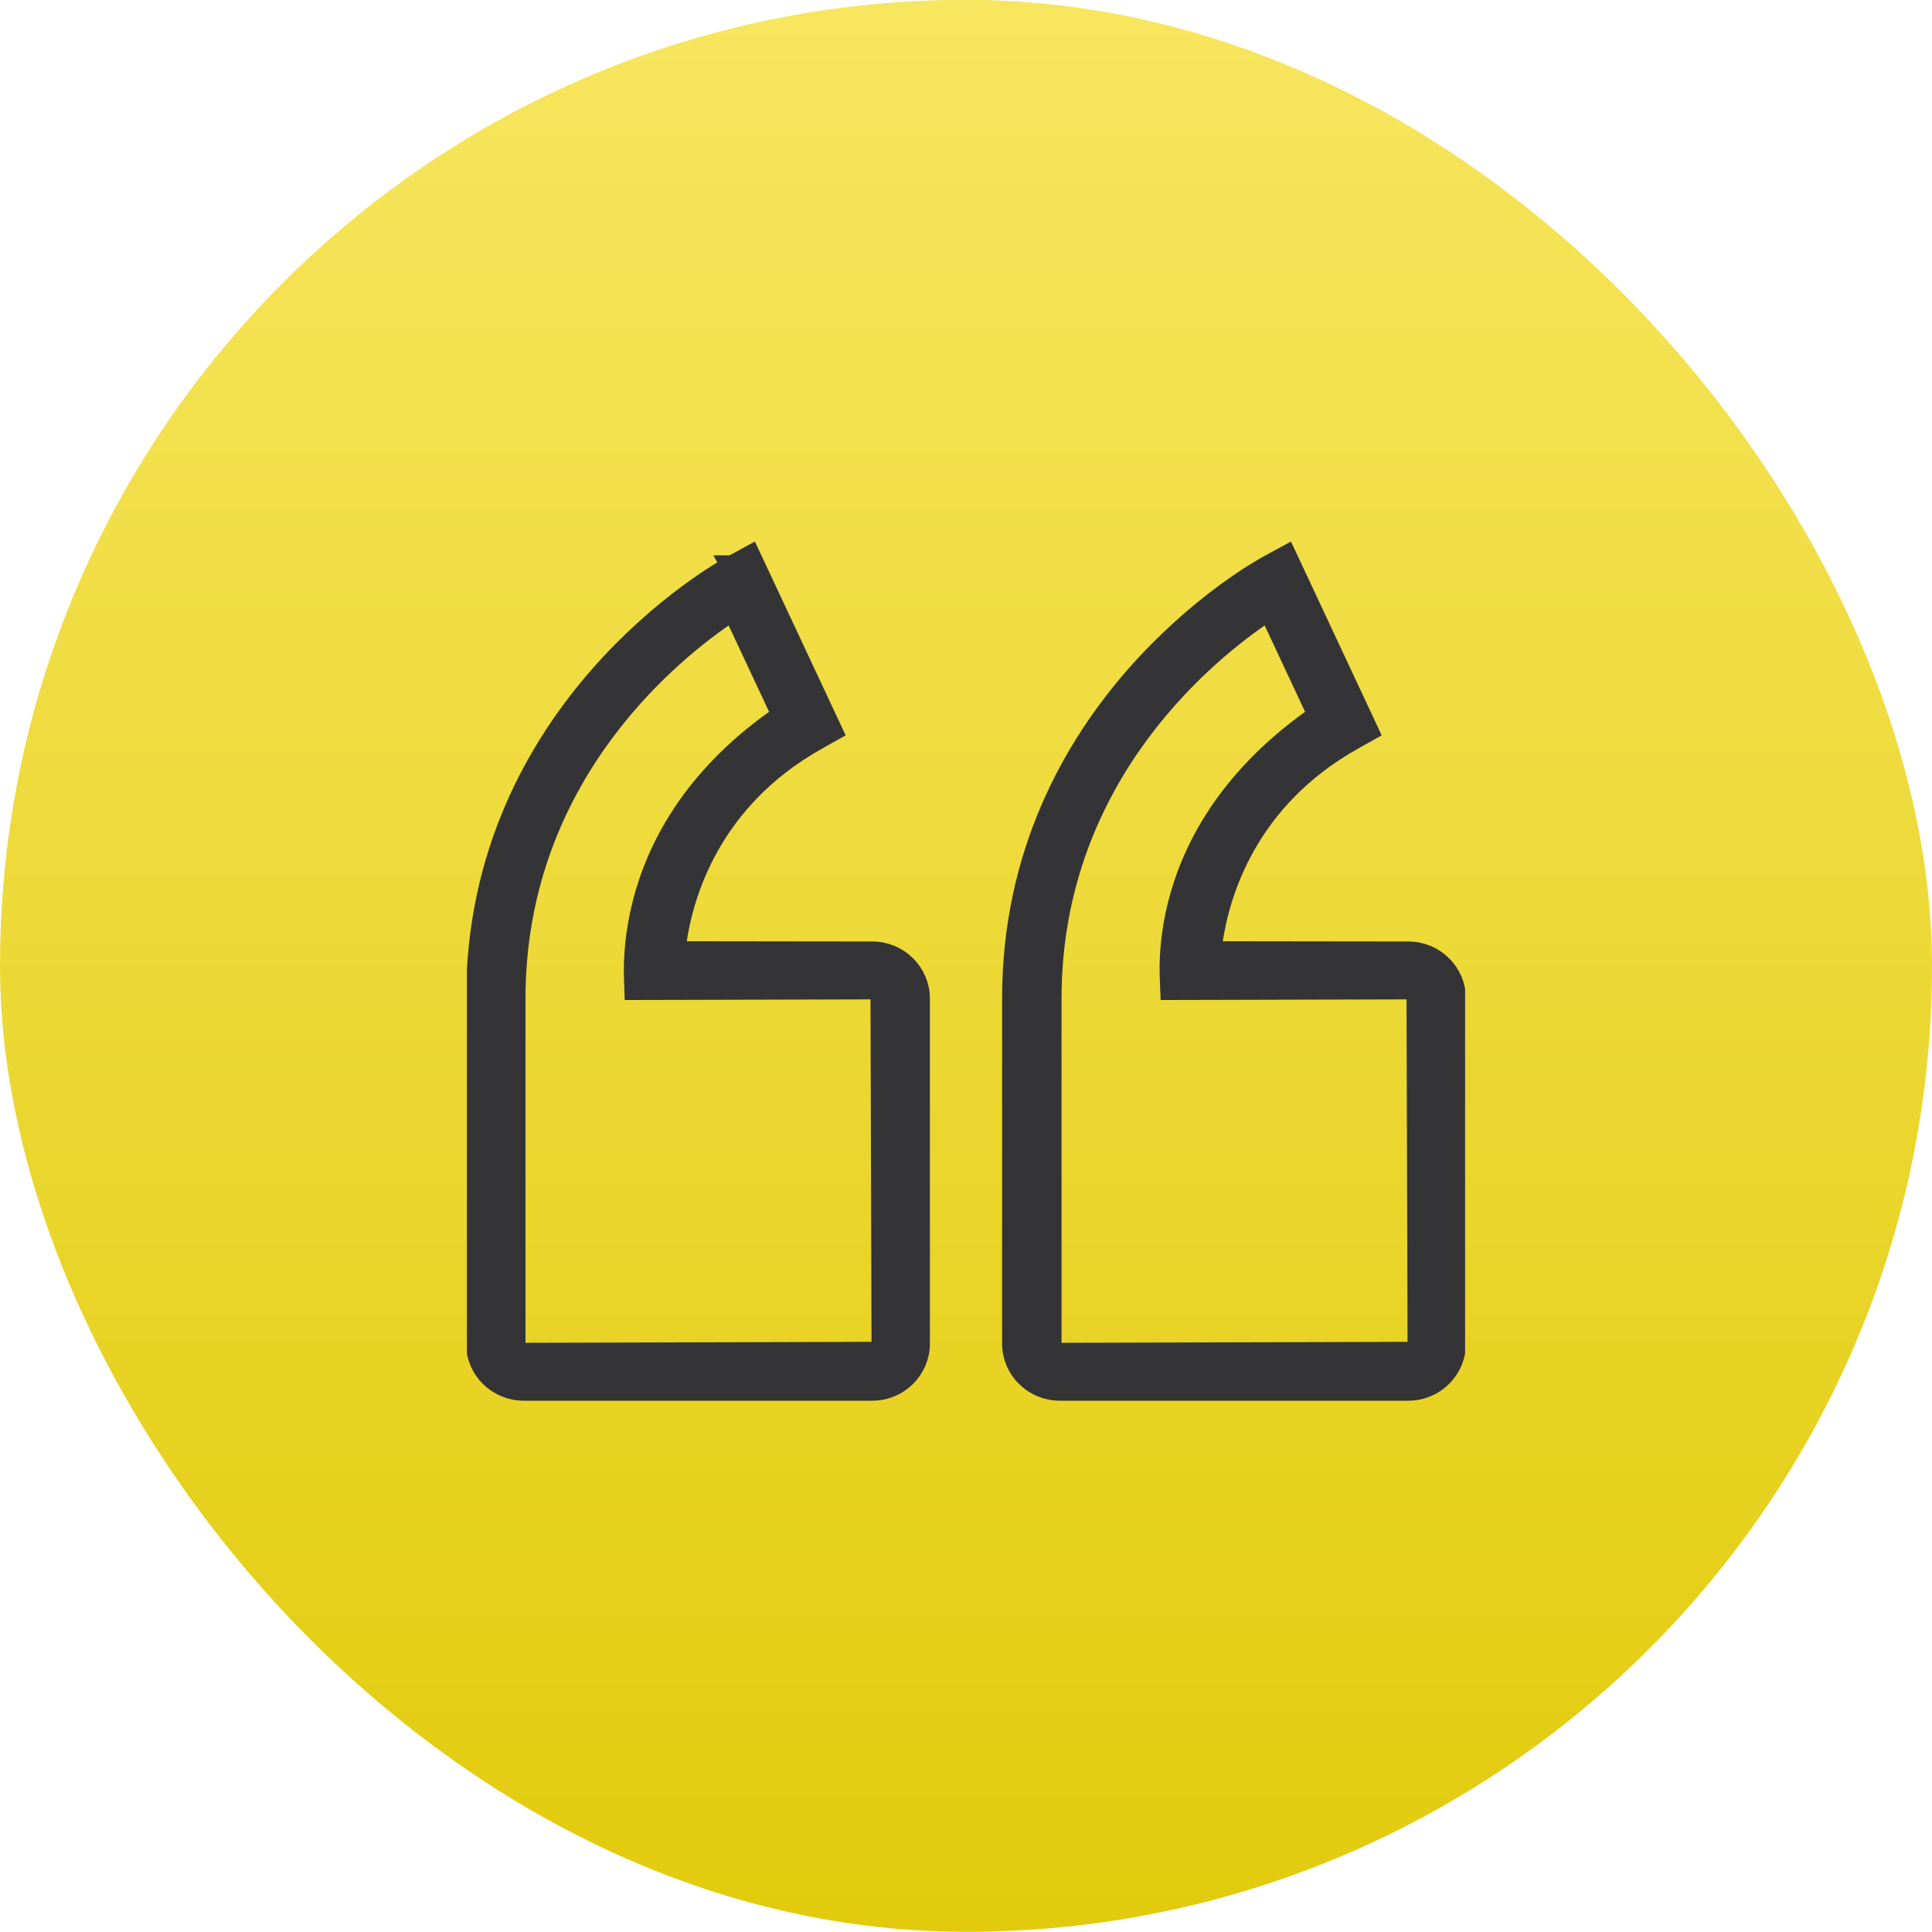
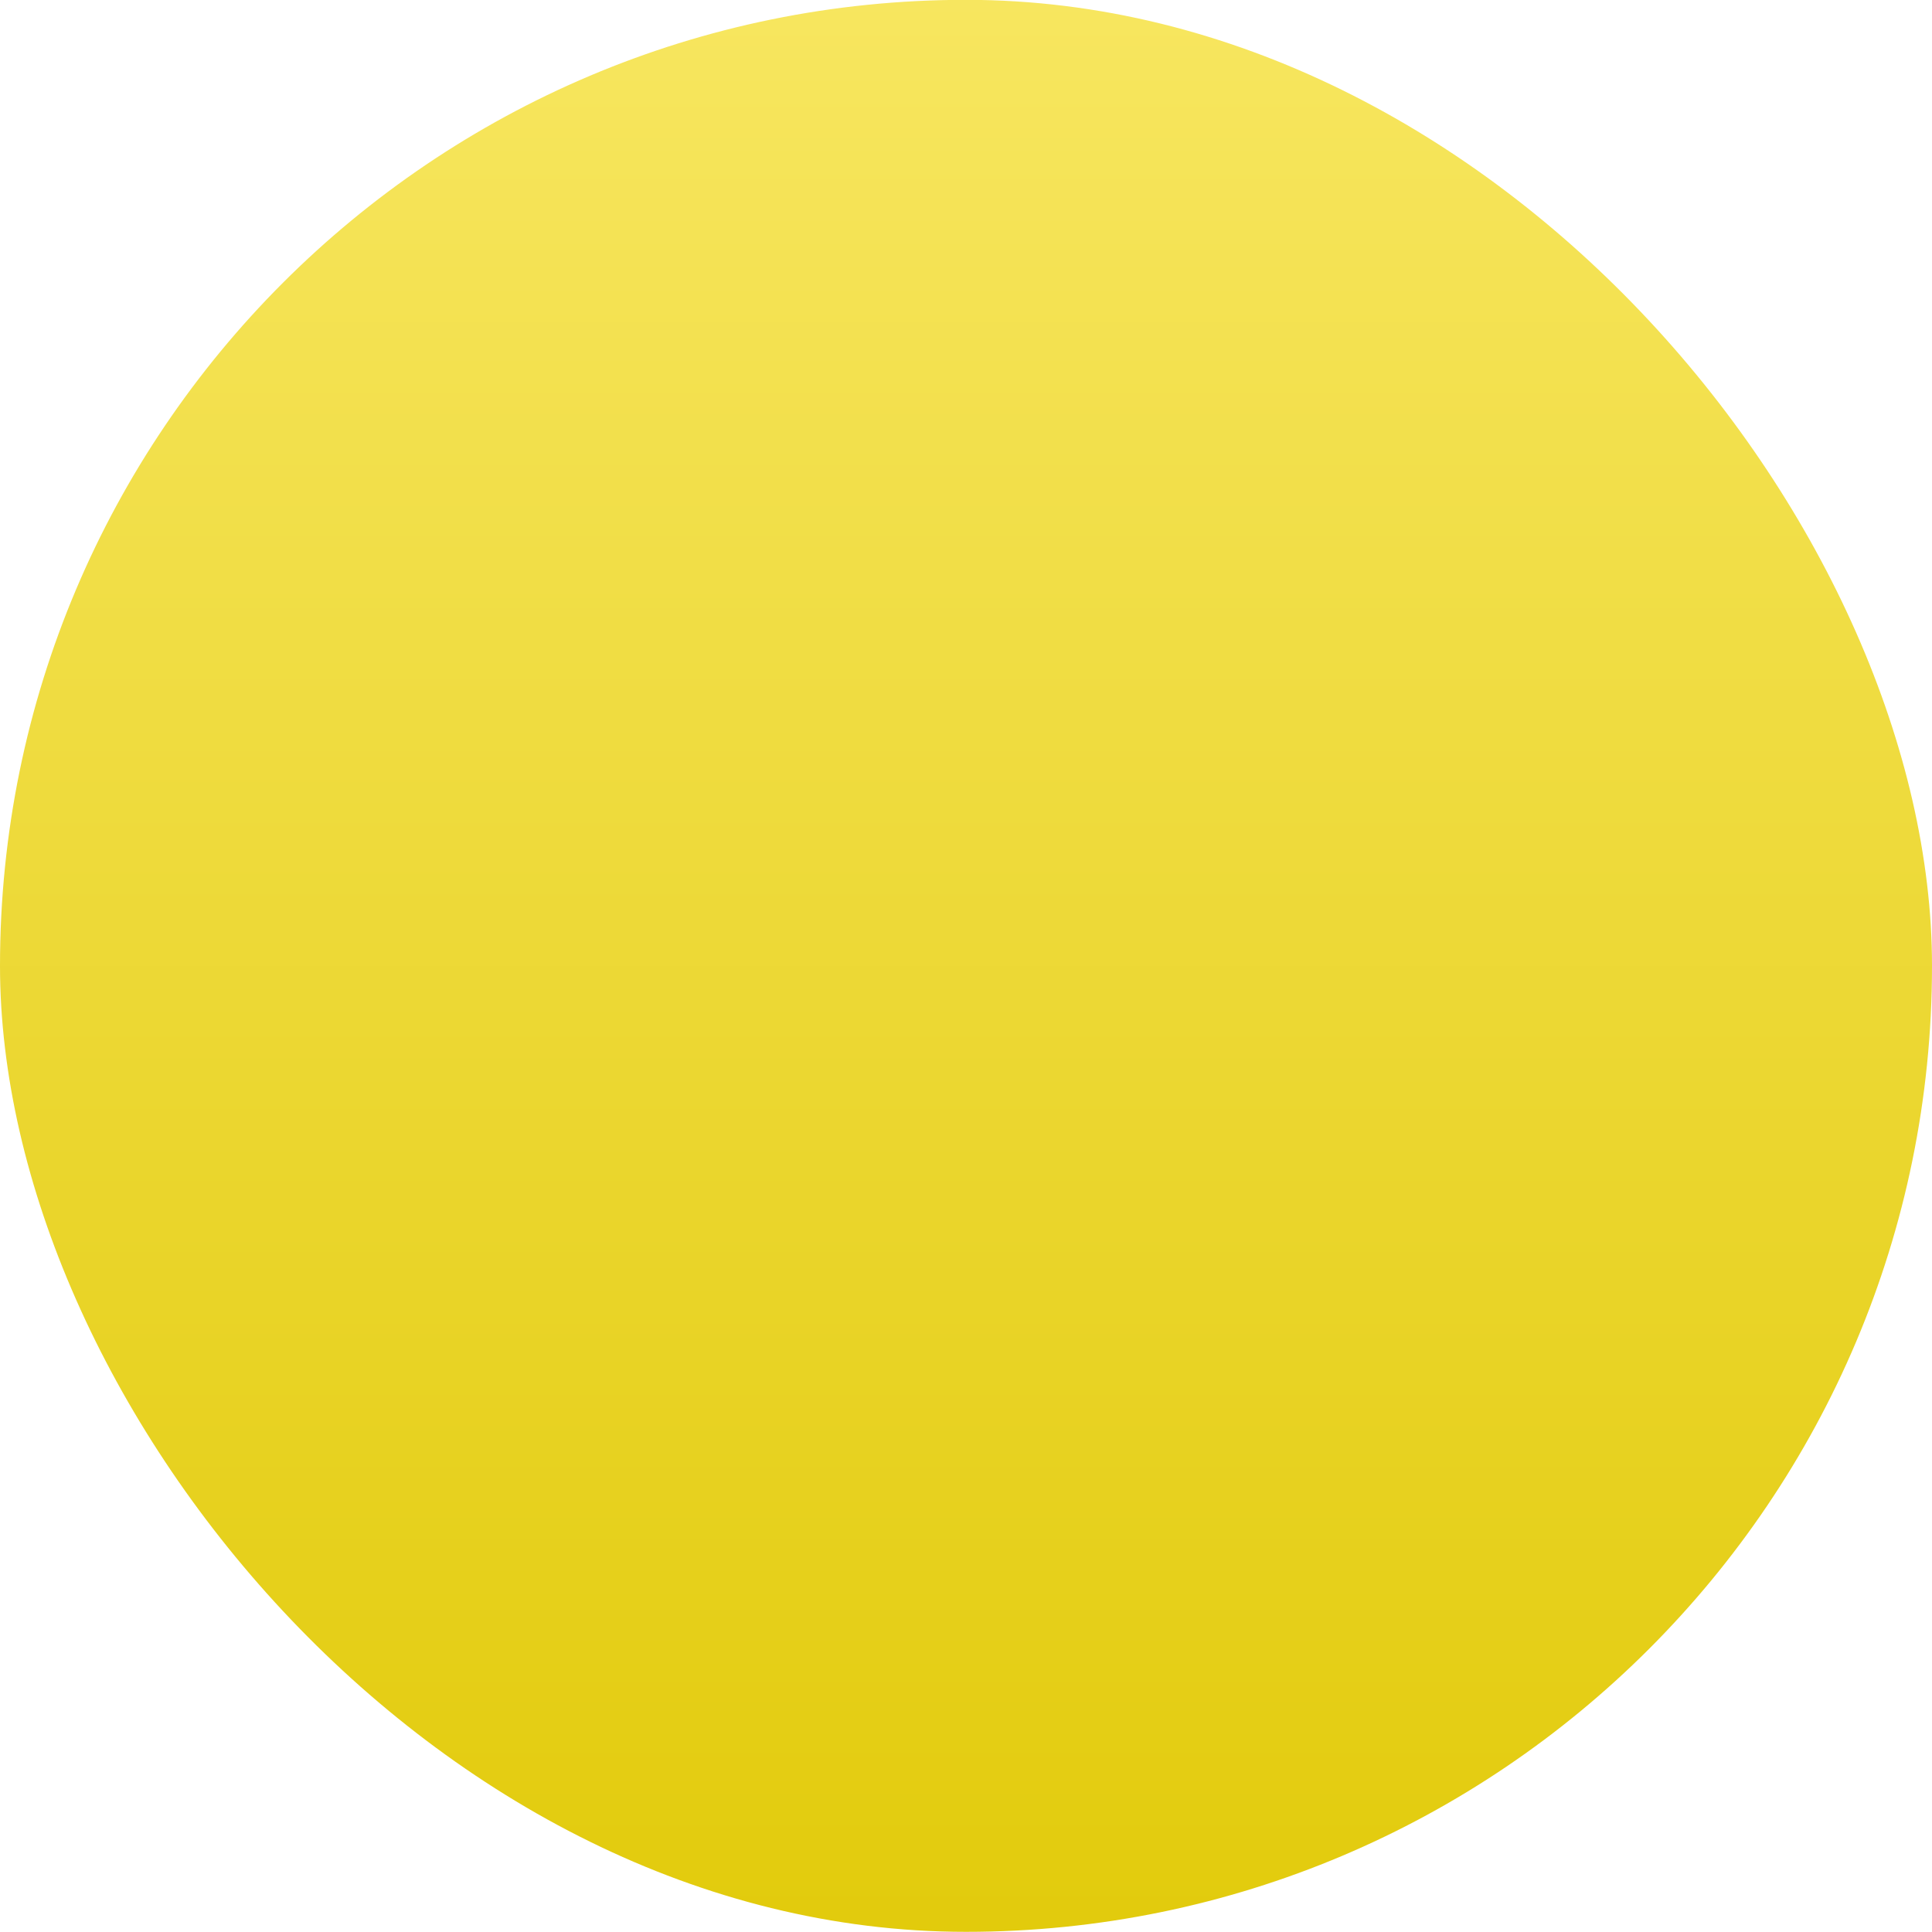
<svg xmlns="http://www.w3.org/2000/svg" width="60" height="60" viewBox="0 0 60 60" fill="none">
  <rect y="-0.005" width="60" height="60" rx="30" fill="url(#paint0_linear_2808_1295)" />
  <g clip-path="url(#clip0_2808_1295)">
-     <path d="M14.824 41.729C14.823 42.508 15.465 43.15 16.262 43.15L27.091 43.15C27.887 43.15 28.529 42.508 28.529 41.728L28.529 31.011C28.529 30.231 27.887 29.589 27.092 29.589H27.091H27.091L20.923 29.581L20.977 29.211C21.193 27.744 22.041 24.803 25.351 22.948L25.351 22.947L25.524 22.85L25.808 22.691L25.67 22.396L23.443 17.64L23.285 17.303L22.959 17.481L22.746 17.597L22.913 17.904C22.898 17.912 22.866 17.93 22.819 17.957L22.809 17.937L22.906 17.891L22.745 17.597L22.746 17.597C22.423 17.772 14.824 22.013 14.824 31.01L14.824 41.729ZM14.824 41.729C14.824 41.729 14.824 41.729 14.824 41.729L15.174 41.729M14.824 41.729V41.729H15.174M15.174 41.729C15.174 41.885 15.208 42.034 15.27 42.169L15.174 41.729ZM20.079 30.705L27.383 30.686L27.417 42.021L15.97 42.053L15.97 31.01C15.97 31.01 15.97 31.01 15.97 31.01C15.971 24.303 20.539 20.443 22.455 19.119L22.77 18.901L24.326 22.222L24.105 22.379C21.484 24.241 20.41 26.401 19.986 28.085C19.773 28.93 19.722 29.659 19.724 30.174C19.725 30.242 19.726 30.306 19.728 30.366L19.739 30.706L20.079 30.705ZM36.718 30.705L44.03 30.686L44.064 42.021L32.617 42.053L32.617 31.01C32.618 24.303 37.187 20.443 39.102 19.119L39.417 18.901L40.971 22.221L40.752 22.378C38.103 24.278 37.03 26.439 36.612 28.113C36.402 28.952 36.356 29.673 36.363 30.182C36.364 30.248 36.365 30.311 36.368 30.369L36.381 30.706L36.718 30.705ZM39.607 17.48L39.393 17.597C39.393 17.597 39.393 17.597 39.393 17.597C39.071 17.771 31.471 22.012 31.471 31.01L31.471 41.728C31.471 42.508 32.114 43.15 32.91 43.15L43.738 43.15C44.534 43.15 45.176 42.508 45.176 41.728L45.176 31.011C45.176 30.231 44.534 29.589 43.739 29.589H43.738H43.738L37.57 29.581L37.624 29.211C37.84 27.744 38.688 24.803 41.998 22.948L41.998 22.948L42.171 22.85L42.455 22.691L42.317 22.396L40.091 17.64L39.933 17.303L39.607 17.48Z" fill="#343437" stroke="#343437" stroke-width="0.7" />
-   </g>
+     </g>
  <defs>
    <linearGradient id="paint0_linear_2808_1295" x1="30" y1="-0.005" x2="30" y2="59.995" gradientUnits="userSpaceOnUse">
      <stop stop-color="#F7E65F" />
      <stop offset="1" stop-color="#E2CB0C" />
    </linearGradient>
    <clipPath id="clip0_2808_1295">
      <rect width="31" height="31" fill="white" transform="translate(45.5 45.495) rotate(180)" />
    </clipPath>
  </defs>
</svg>